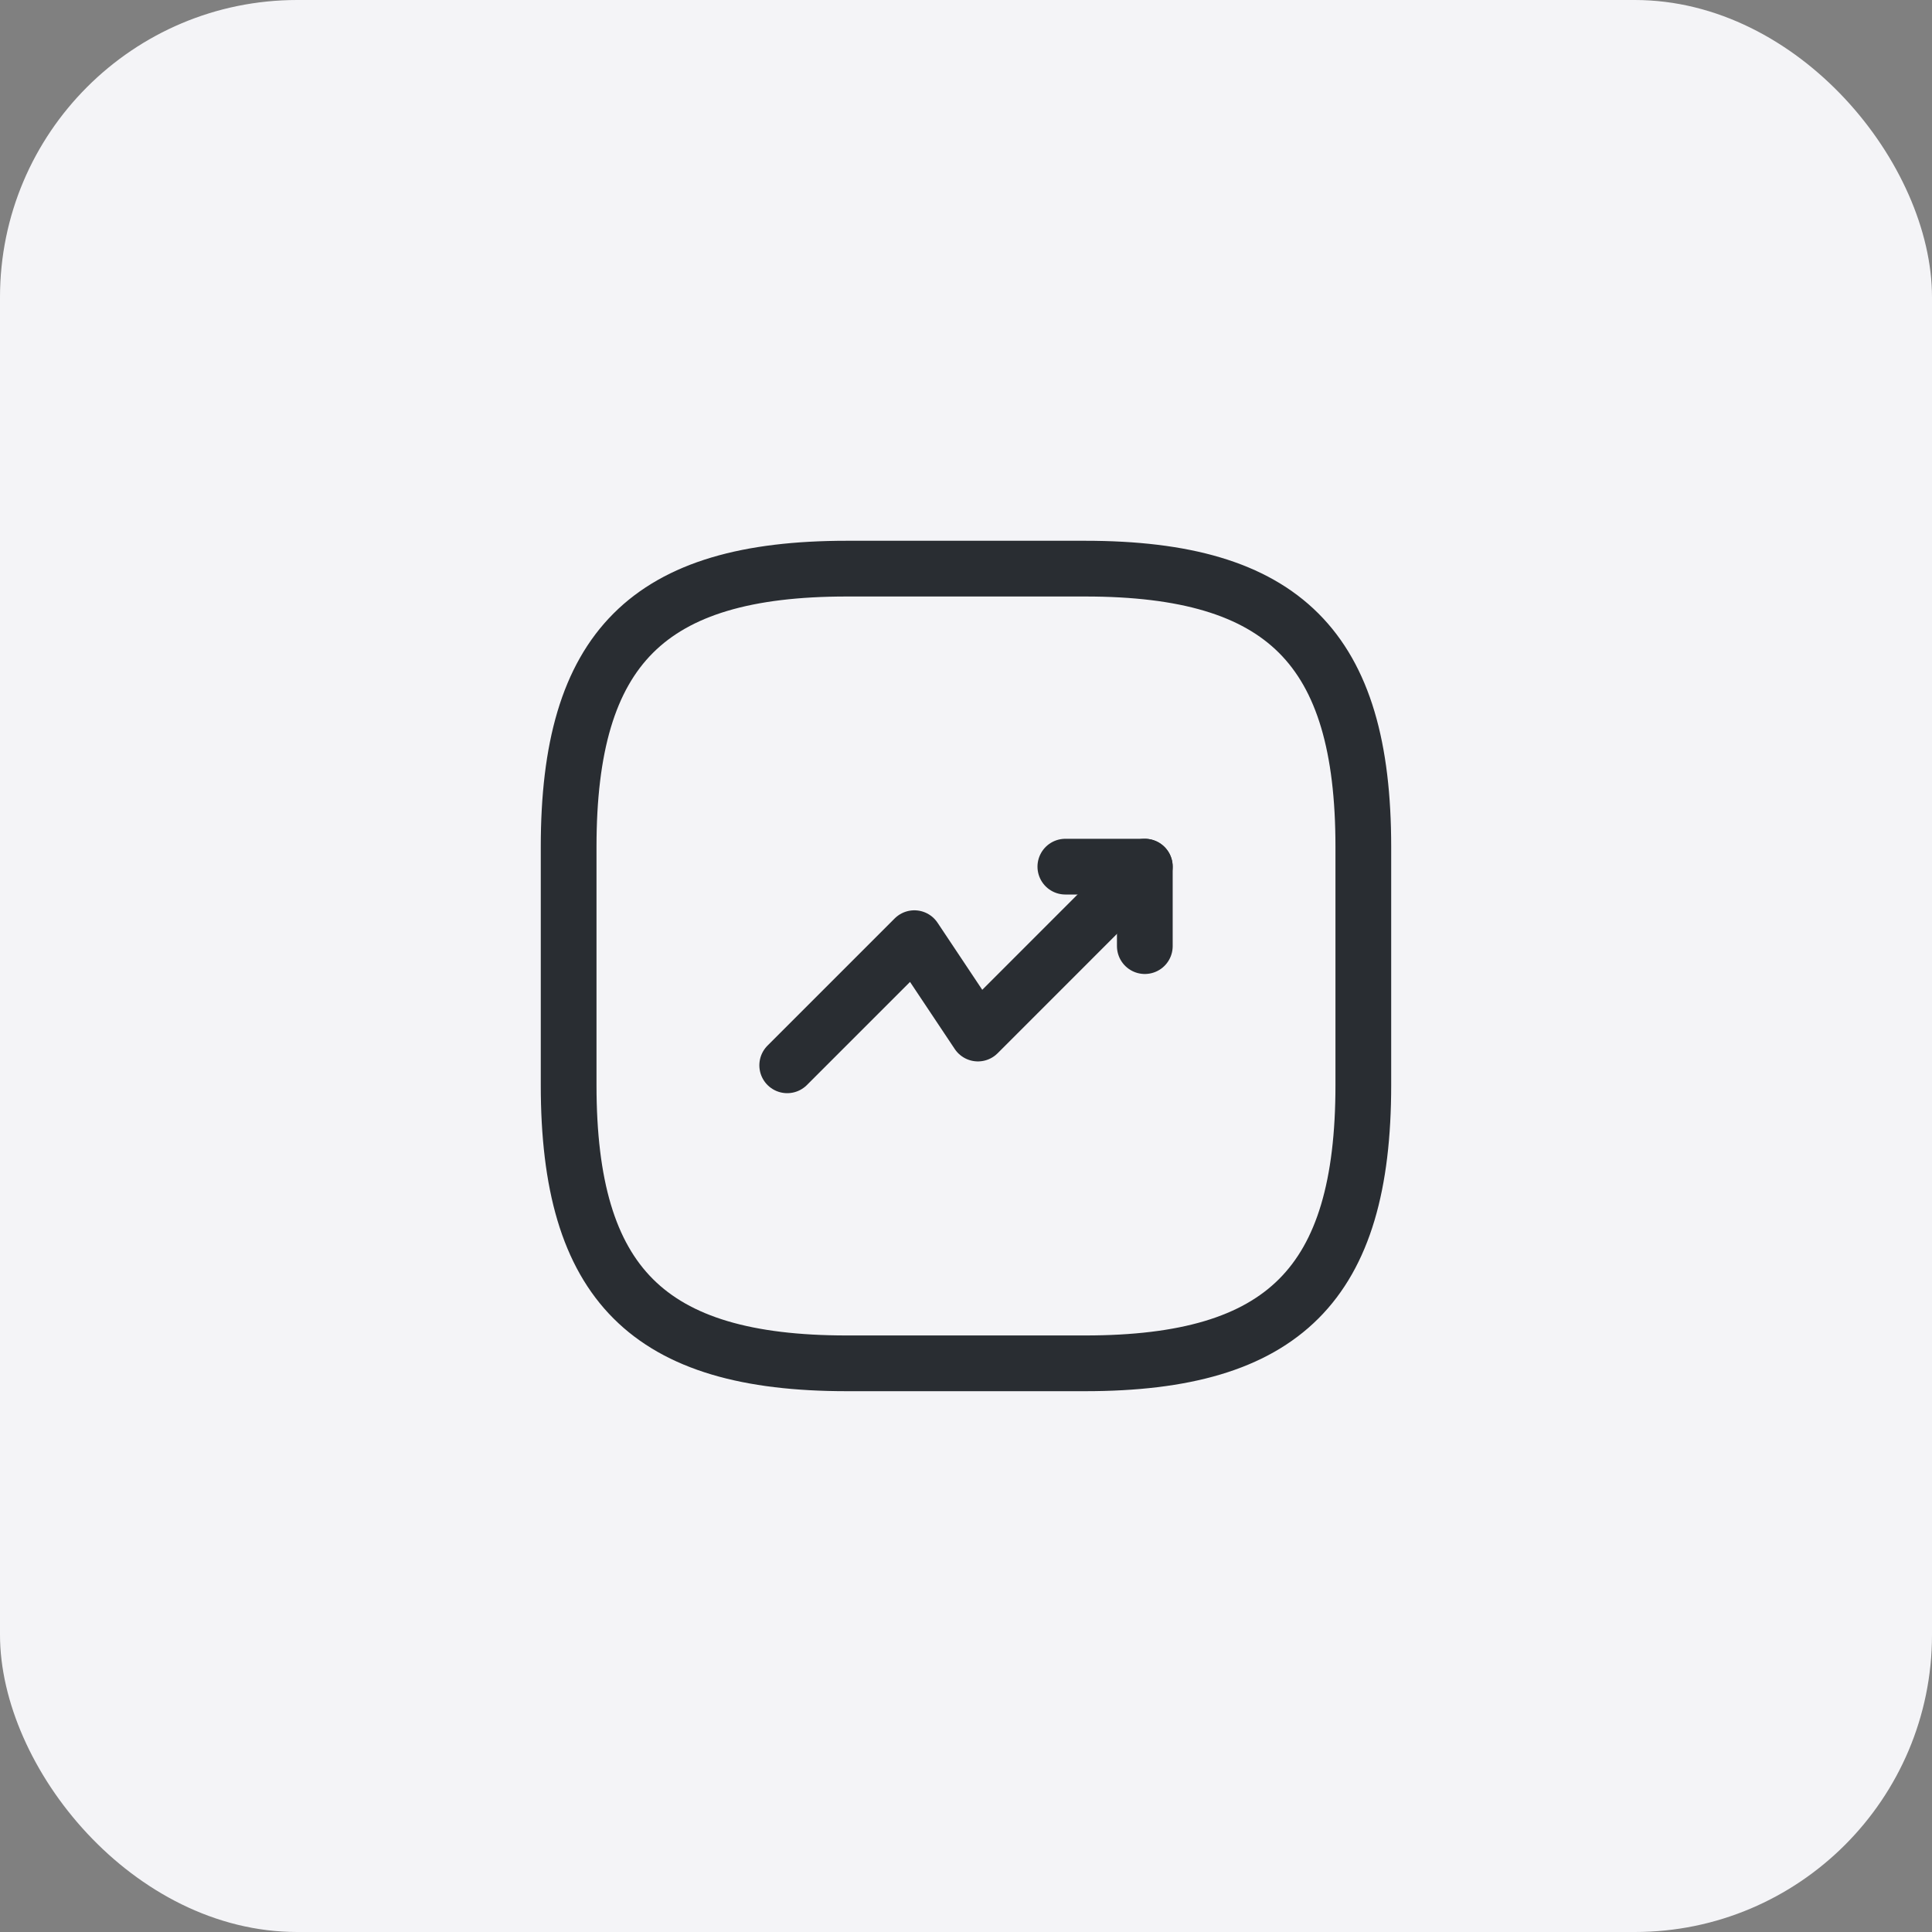
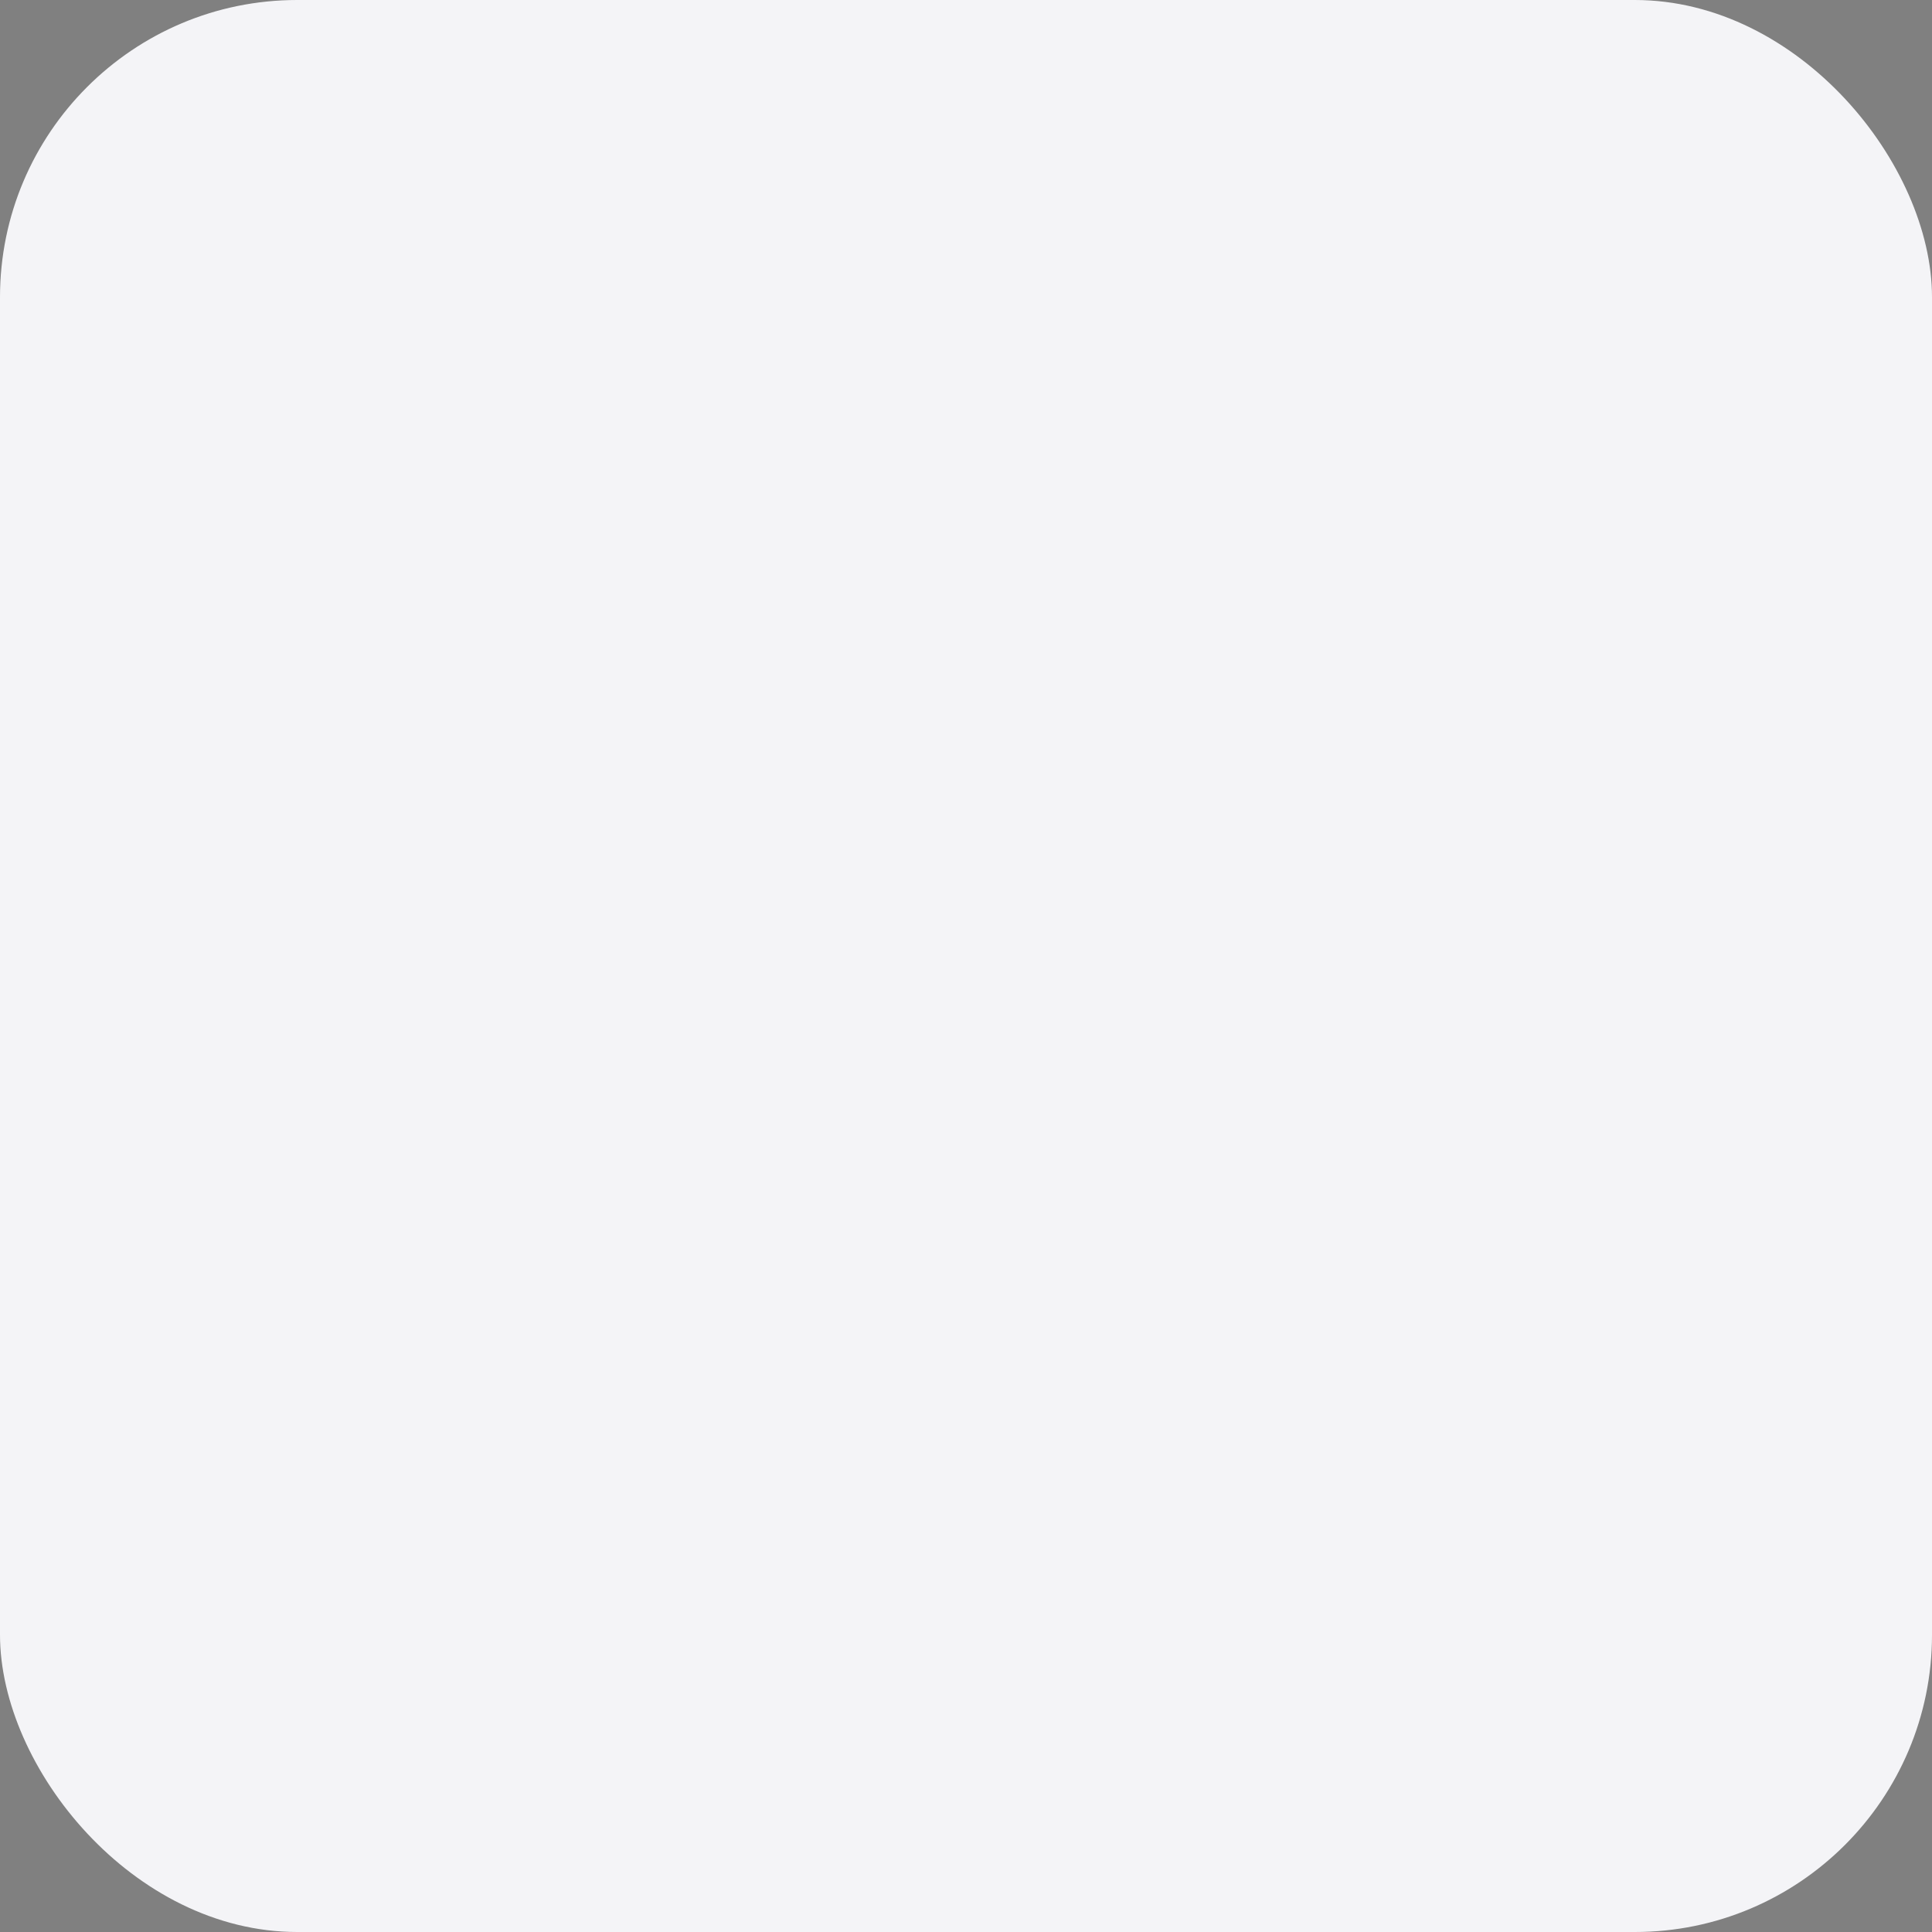
<svg xmlns="http://www.w3.org/2000/svg" width="52" height="52" viewBox="0 0 52 52" fill="none">
  <rect x="0" y="0" width="52" height="52" fill="#808080" stroke="none" />
  <rect width="52" height="52" rx="8" fill="#F4F4F7" />
-   <path d="M30.812 23.326L26.321 27.818L24.61 25.251L21.188 28.673" stroke="#292D32" stroke-width="1.5" stroke-linecap="round" stroke-linejoin="round" />
-   <path d="M28.674 23.326H30.813V25.465" stroke="#292D32" stroke-width="1.5" stroke-linecap="round" stroke-linejoin="round" />
-   <path d="M22.791 36.694H29.207C34.555 36.694 36.694 34.555 36.694 29.208V22.791C36.694 17.444 34.555 15.305 29.207 15.305H22.791C17.444 15.305 15.305 17.444 15.305 22.791V29.208C15.305 34.555 17.444 36.694 22.791 36.694Z" stroke="#292D32" stroke-width="1.5" stroke-linecap="round" stroke-linejoin="round" />
</svg>